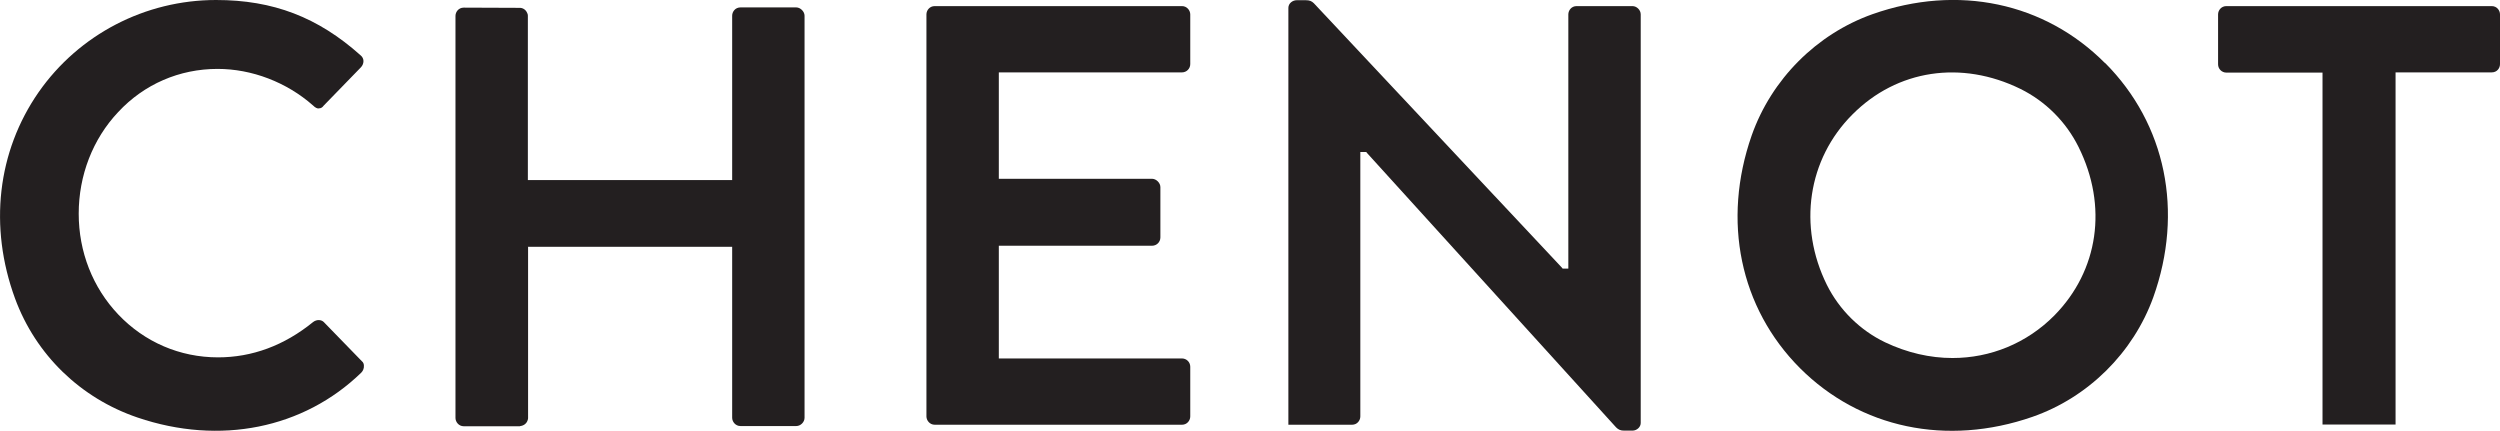
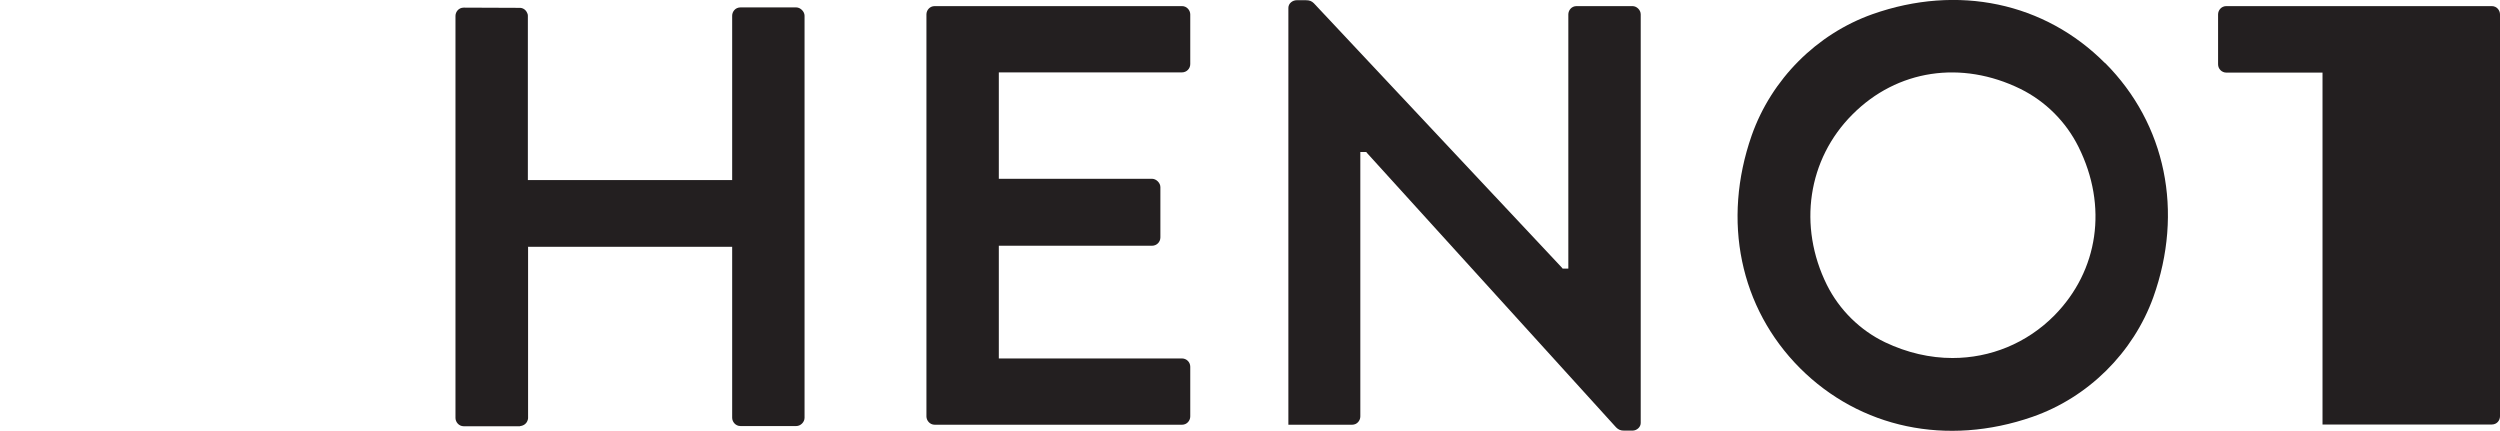
<svg xmlns="http://www.w3.org/2000/svg" id="Layer_2" data-name="Layer 2" viewBox="0 0 114.66 19.76">
  <defs>
    <style>
      .cls-1 {
        fill: #231f20;
      }
    </style>
  </defs>
  <g id="svg620">
    <g>
-       <path class="cls-1" d="M9.91,0C6.66,0,3.62,1.58,1.77,4.23-.12,6.95-.52,10.39.69,13.69c.95,2.58,3,4.57,5.62,5.46,3.77,1.28,7.61.51,10.26-2.06.08-.08.13-.2.12-.32,0-.06-.02-.15-.1-.21l-1.74-1.79c-.11-.11-.32-.13-.49,0-1.33,1.08-2.8,1.62-4.36,1.62-1.75,0-3.37-.7-4.57-1.96-1.18-1.24-1.82-2.88-1.82-4.63s.64-3.42,1.81-4.66c1.19-1.28,2.81-1.98,4.56-1.98,1.57,0,3.17.61,4.38,1.68.09.09.19.15.27.13.1,0,.17-.06.21-.12l1.71-1.76c.08-.08.12-.19.12-.29,0-.1-.05-.2-.14-.27C14.58.79,12.53,0,9.91,0Z" />
      <path class="cls-1" d="M42.87.28c-.23,0-.38.19-.38.38v18.44c0,.18.15.38.38.38h11.34c.23,0,.38-.19.38-.38v-2.28c0-.21-.17-.38-.38-.38h-8.4v-5.17h7.03c.21,0,.38-.17.38-.38v-2.31c0-.19-.19-.38-.38-.38h-7.03V3.32h8.4c.21,0,.38-.17.38-.38V.66c0-.18-.15-.38-.38-.38h-11.34Z" />
      <path class="cls-1" d="M62.39,6.97h.27l.04.05,11.42,12.58c.11.11.21.15.37.15h.38c.2,0,.38-.16.38-.35V.66c0-.2-.18-.38-.38-.38h-2.56c-.24,0-.38.2-.38.38v11.66h-.26l-.04-.05L60.26.15c-.1-.1-.2-.14-.37-.14h-.42c-.18,0-.38.14-.38.35v19.12h2.92c.24,0,.38-.2.38-.38V6.97Z" />
      <path class="cls-1" d="M96.55,2.9c-2.77-2.79-6.76-3.63-10.67-2.25-2.56.91-4.63,2.98-5.54,5.56-1.37,3.92-.54,7.91,2.21,10.67,2.76,2.76,6.74,3.6,10.66,2.24,2.56-.89,4.63-2.94,5.55-5.49,1.4-3.92.58-7.94-2.21-10.74ZM94.22,14.47c-1.27,1.28-2.94,1.95-4.67,1.95-1.03,0-2.08-.24-3.09-.72-1.15-.55-2.1-1.49-2.67-2.63h0c-1.34-2.7-.88-5.77,1.17-7.82,2.05-2.06,5-2.5,7.71-1.17,1.15.57,2.09,1.51,2.66,2.66,1.35,2.71.92,5.67-1.11,7.73Z" />
-       <path class="cls-1" d="M106.52,19.47h3.35V3.32h4.41c.24,0,.38-.19.38-.38V.66c0-.18-.14-.38-.38-.38h-12.17c-.23,0-.38.19-.38.38v2.29c0,.21.17.38.38.38h4.41v16.15Z" />
+       <path class="cls-1" d="M106.52,19.47h3.35h4.41c.24,0,.38-.19.38-.38V.66c0-.18-.14-.38-.38-.38h-12.17c-.23,0-.38.19-.38.38v2.29c0,.21.17.38.38.38h4.41v16.15Z" />
      <path class="cls-1" d="M24.21,11.32h9.37v7.84c0,.18.15.38.38.38h2.56c.2,0,.38-.18.38-.38V.72c0-.19-.19-.38-.38-.38h-2.56c-.24,0-.38.2-.38.38v7.54h-9.37V.72s0-.07-.03-.12c-.05-.13-.17-.23-.32-.24h-.05s-2.54-.01-2.54-.01c-.24,0-.38.2-.38.38v18.44c0,.18.15.38.38.38h2.56s.02,0,.04-.01c.15-.02.27-.11.32-.24.02-.05.03-.09.03-.12v-7.84Z" />
    </g>
  </g>
</svg>